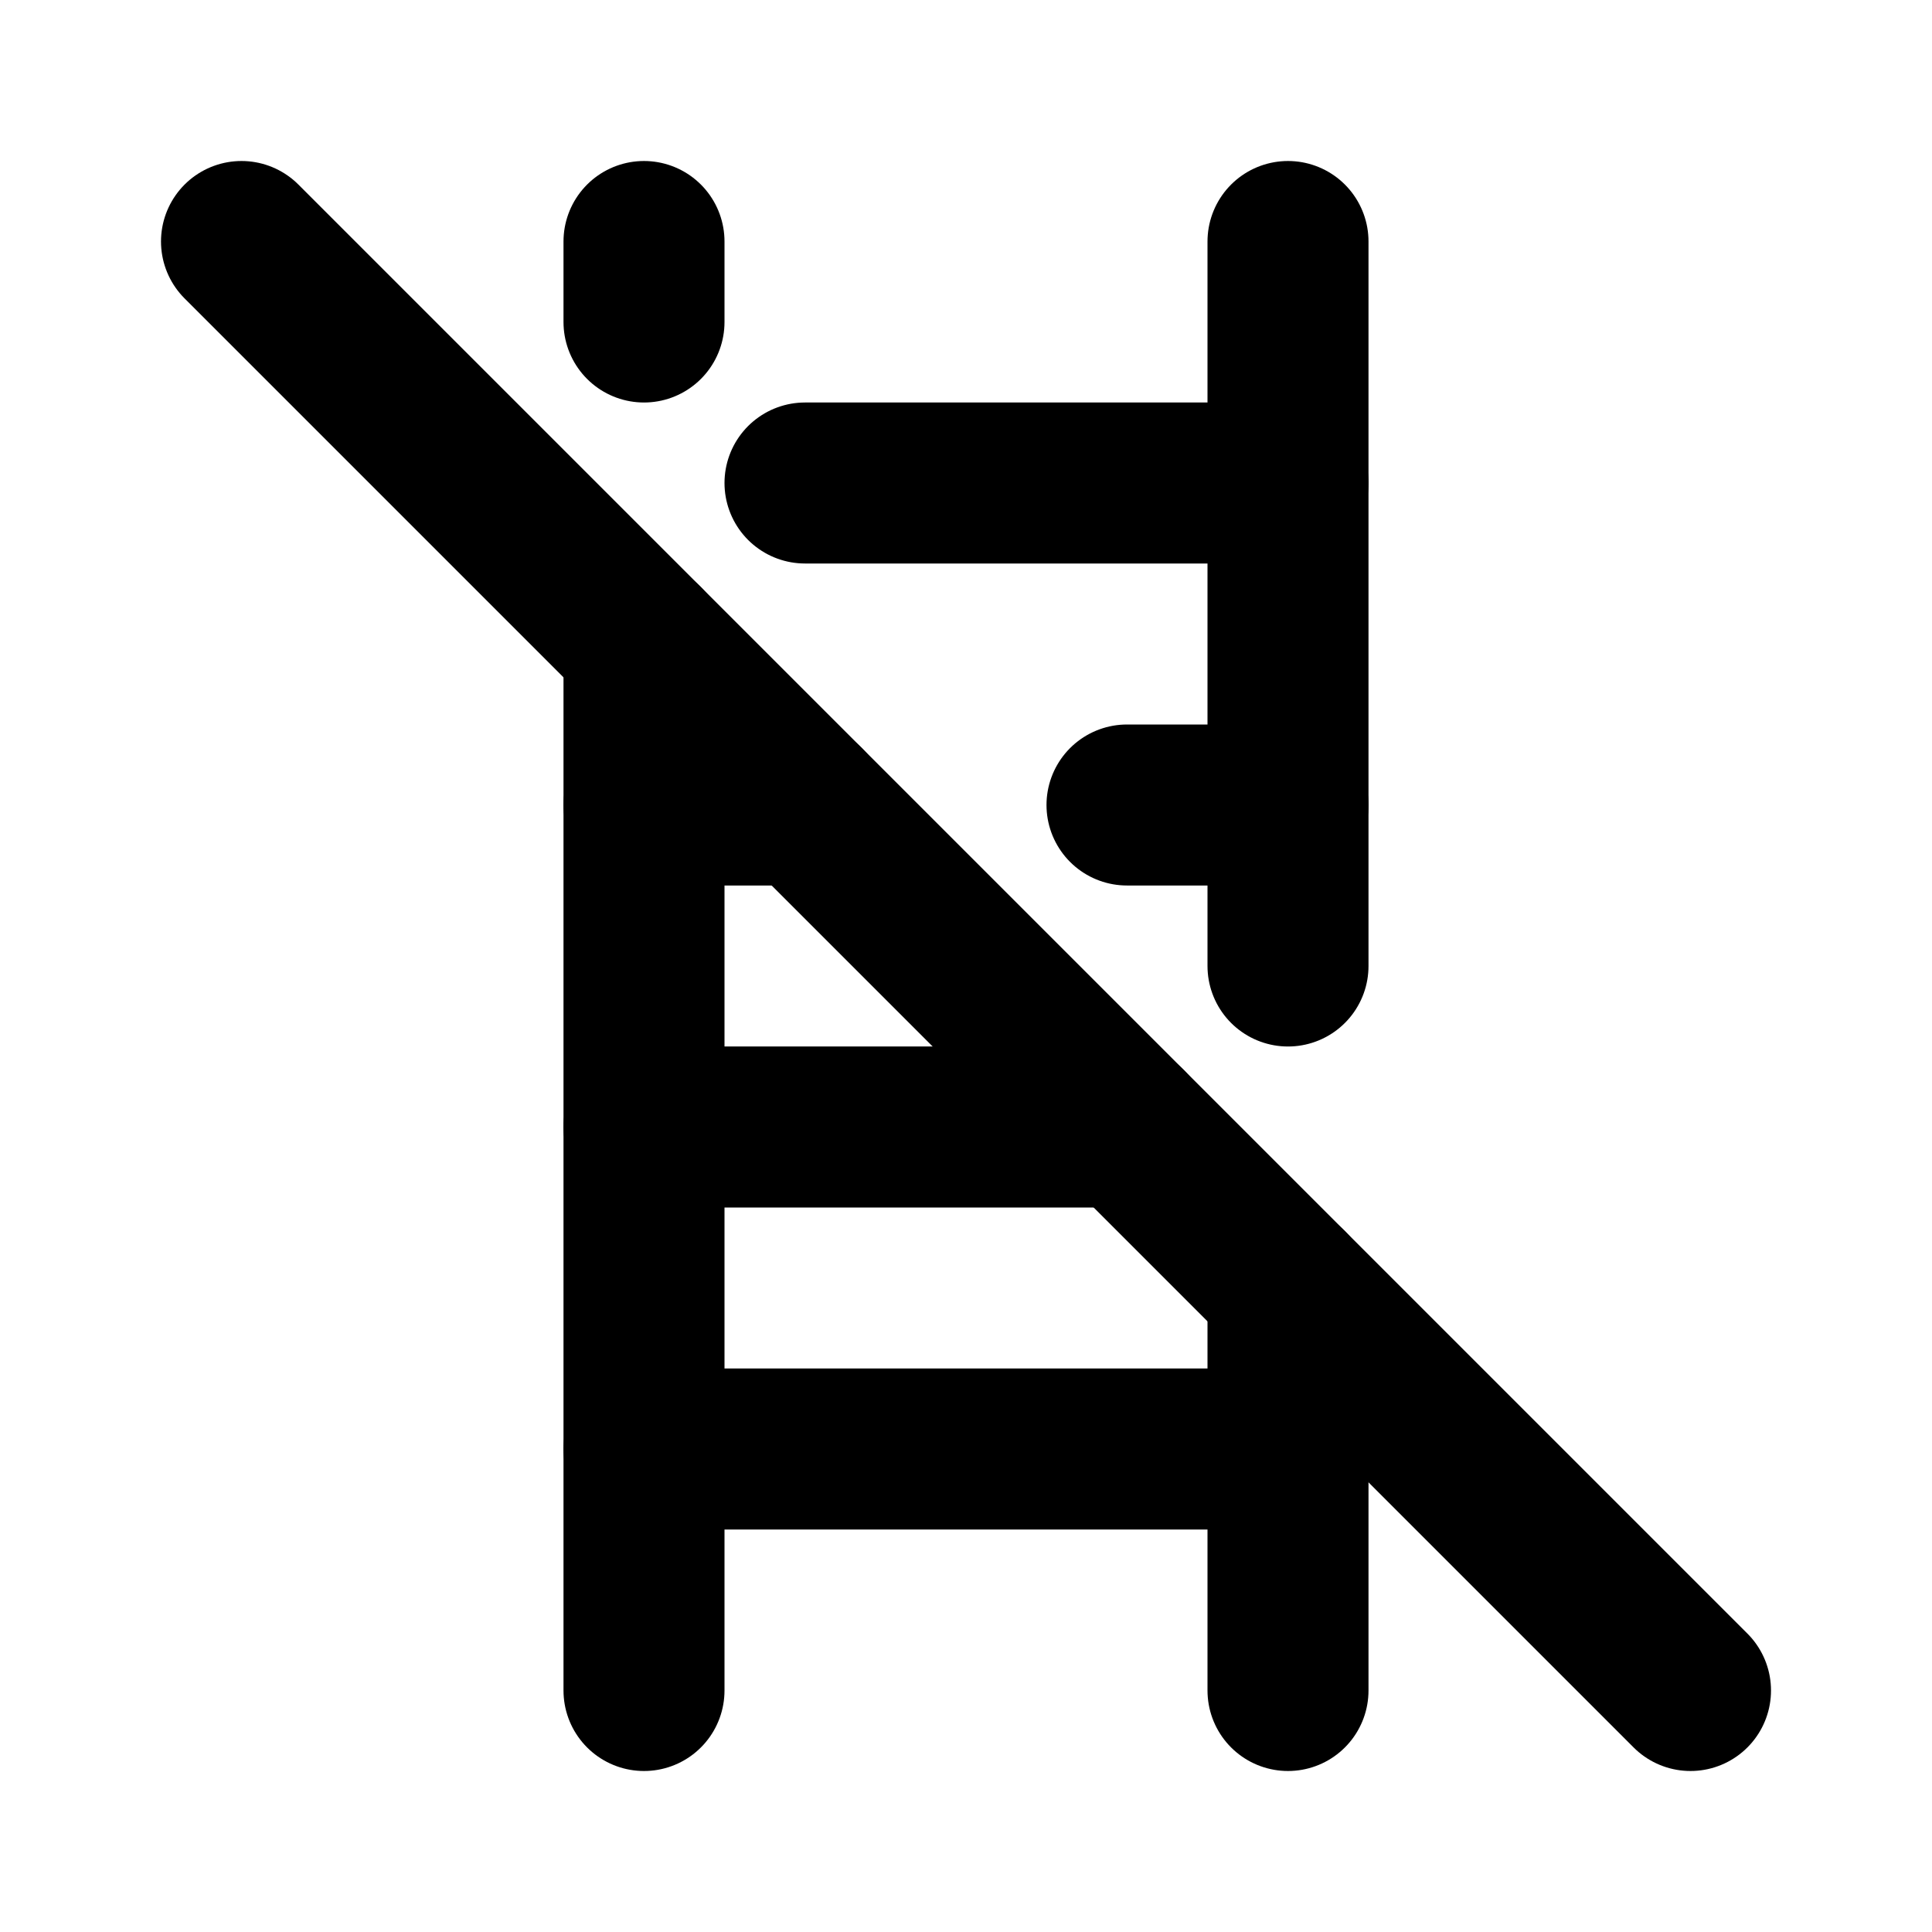
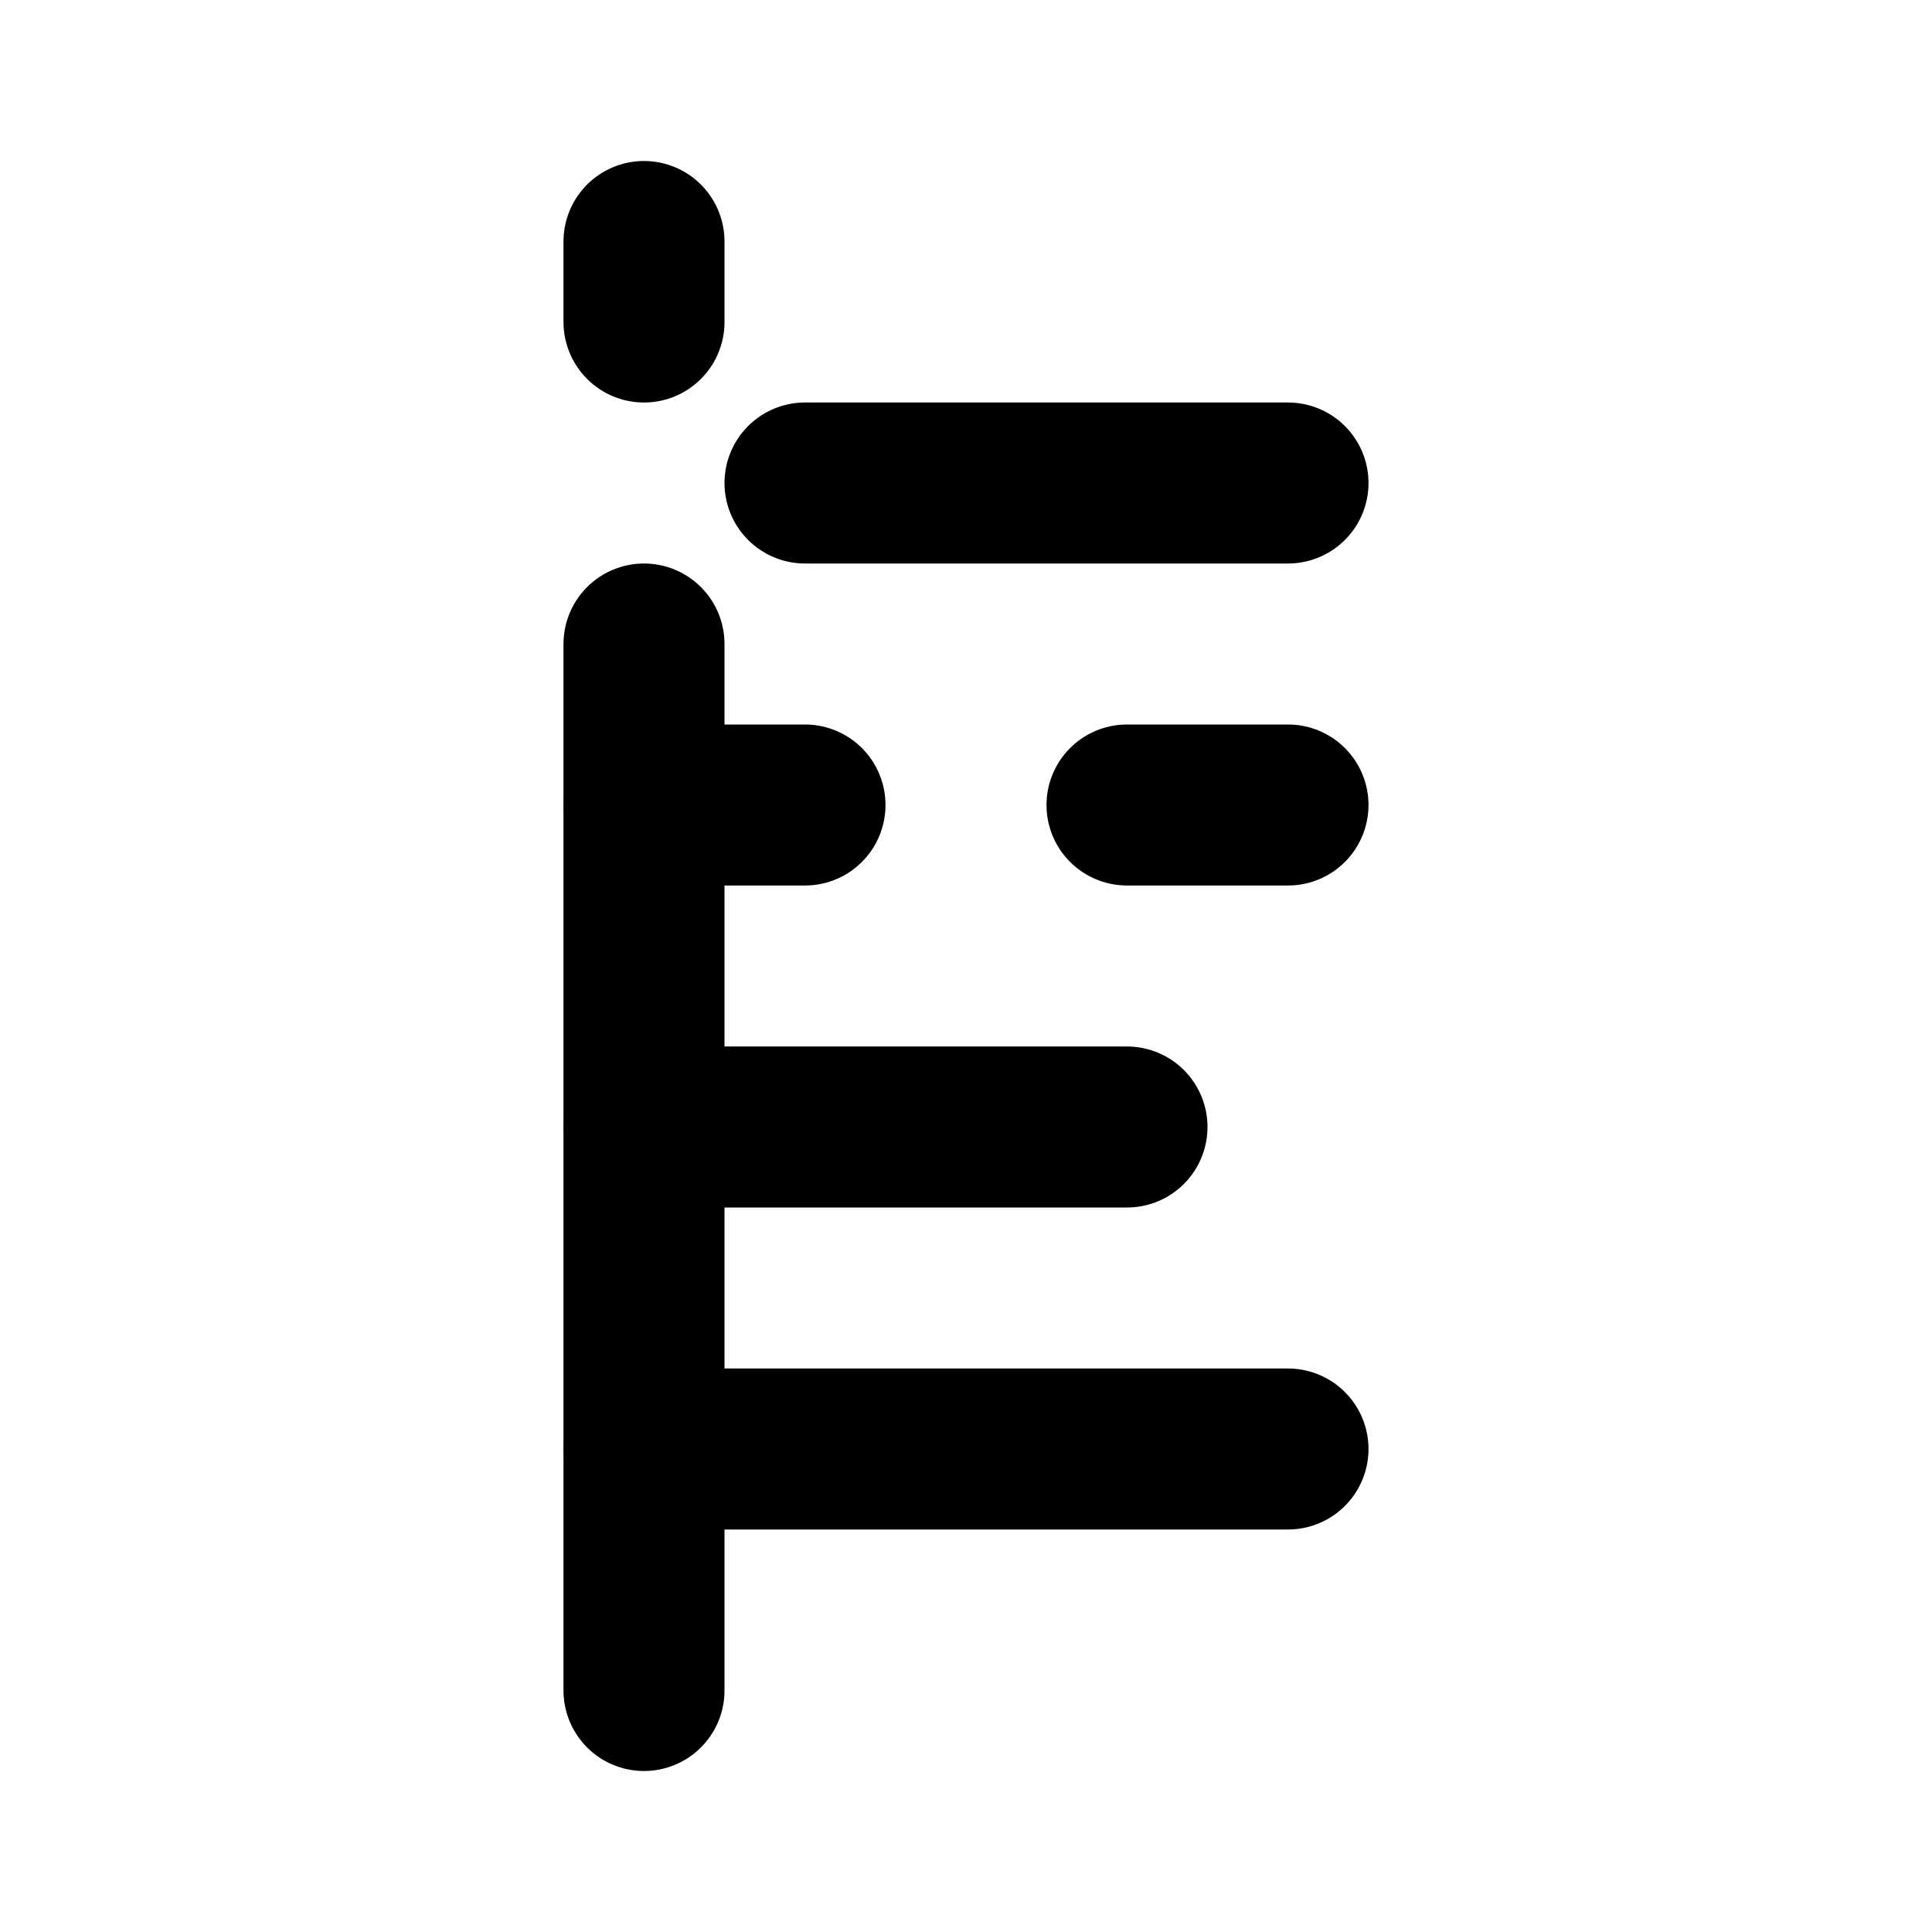
<svg xmlns="http://www.w3.org/2000/svg" width="24" height="24" viewBox="0 0 24 24" fill="none" stroke="currentColor" stroke-width="2" stroke-linecap="round" stroke-linejoin="round" class="icon icon-tabler icons-tabler-outline icon-tabler-ladder-off">
  <path stroke="none" d="M0 0h24v24H0z" fill="none" />
  <path d="M8 3v1m0 4v13" />
-   <path d="M16 3v9m0 4v5" />
  <path d="M8 14h6" />
  <path d="M8 10h2m4 0h2" />
  <path d="M10 6h6" />
  <path d="M8 18h8" />
-   <path d="M3 3l18 18" />
</svg>